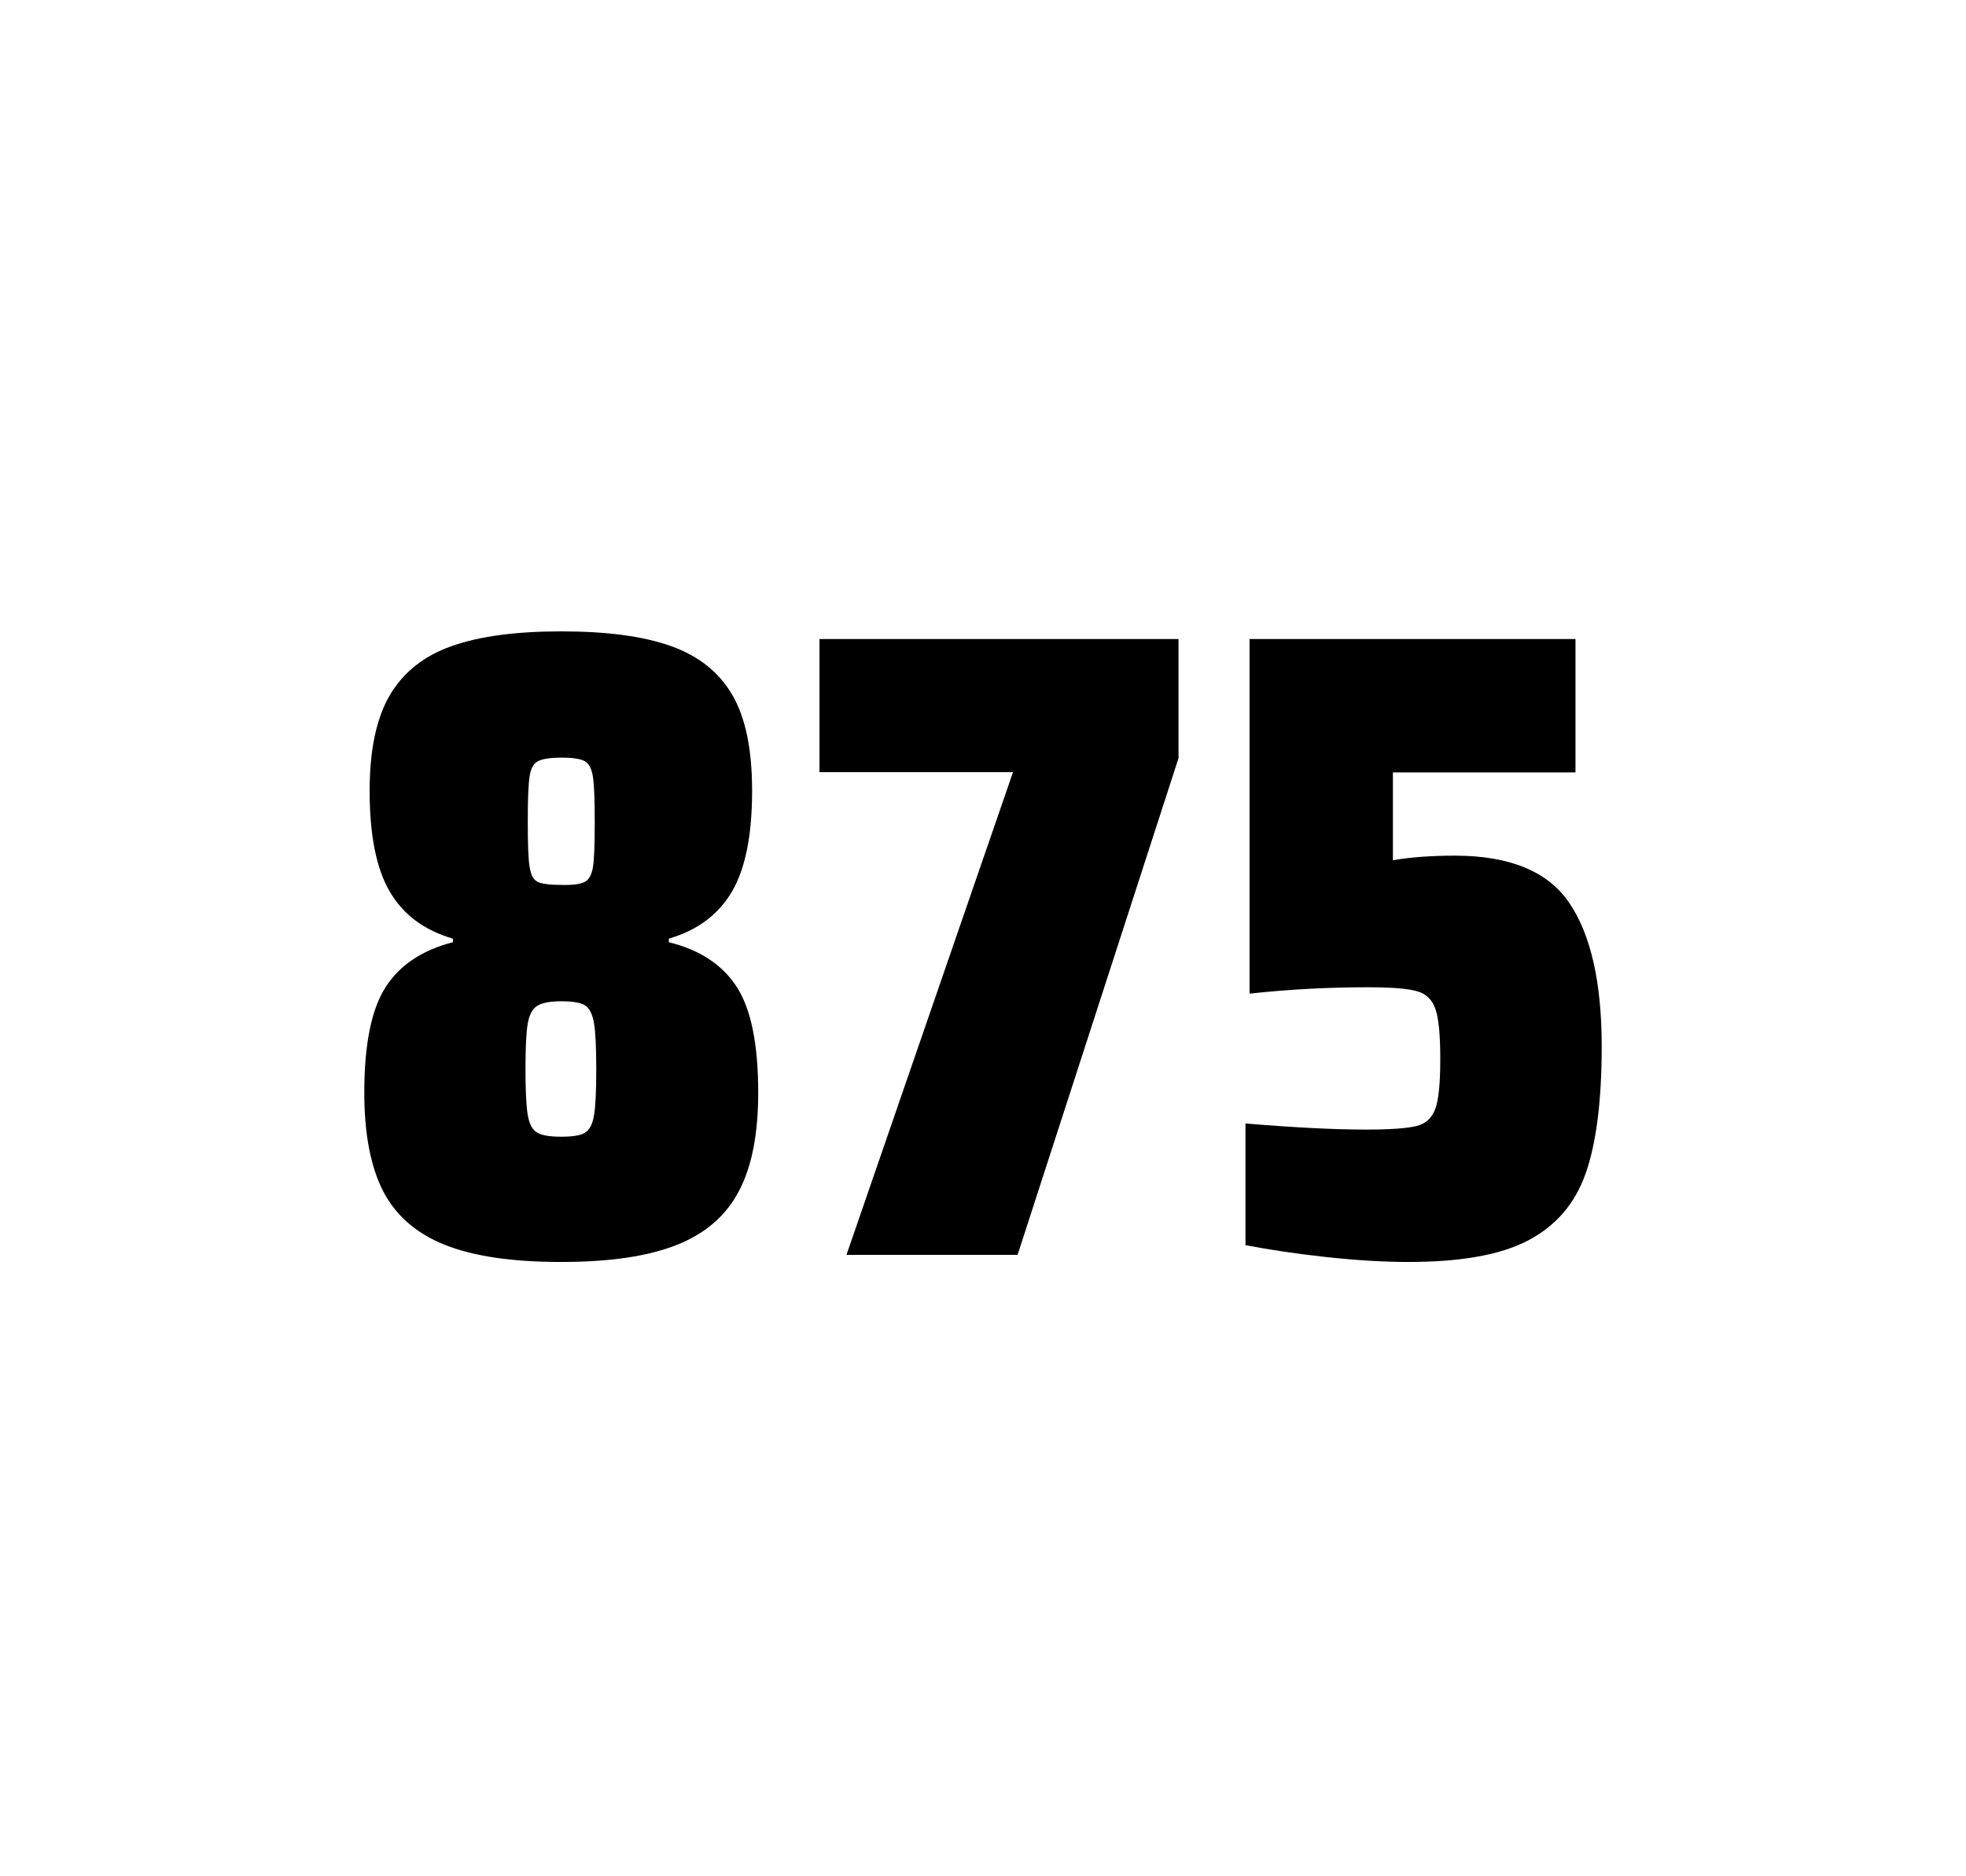
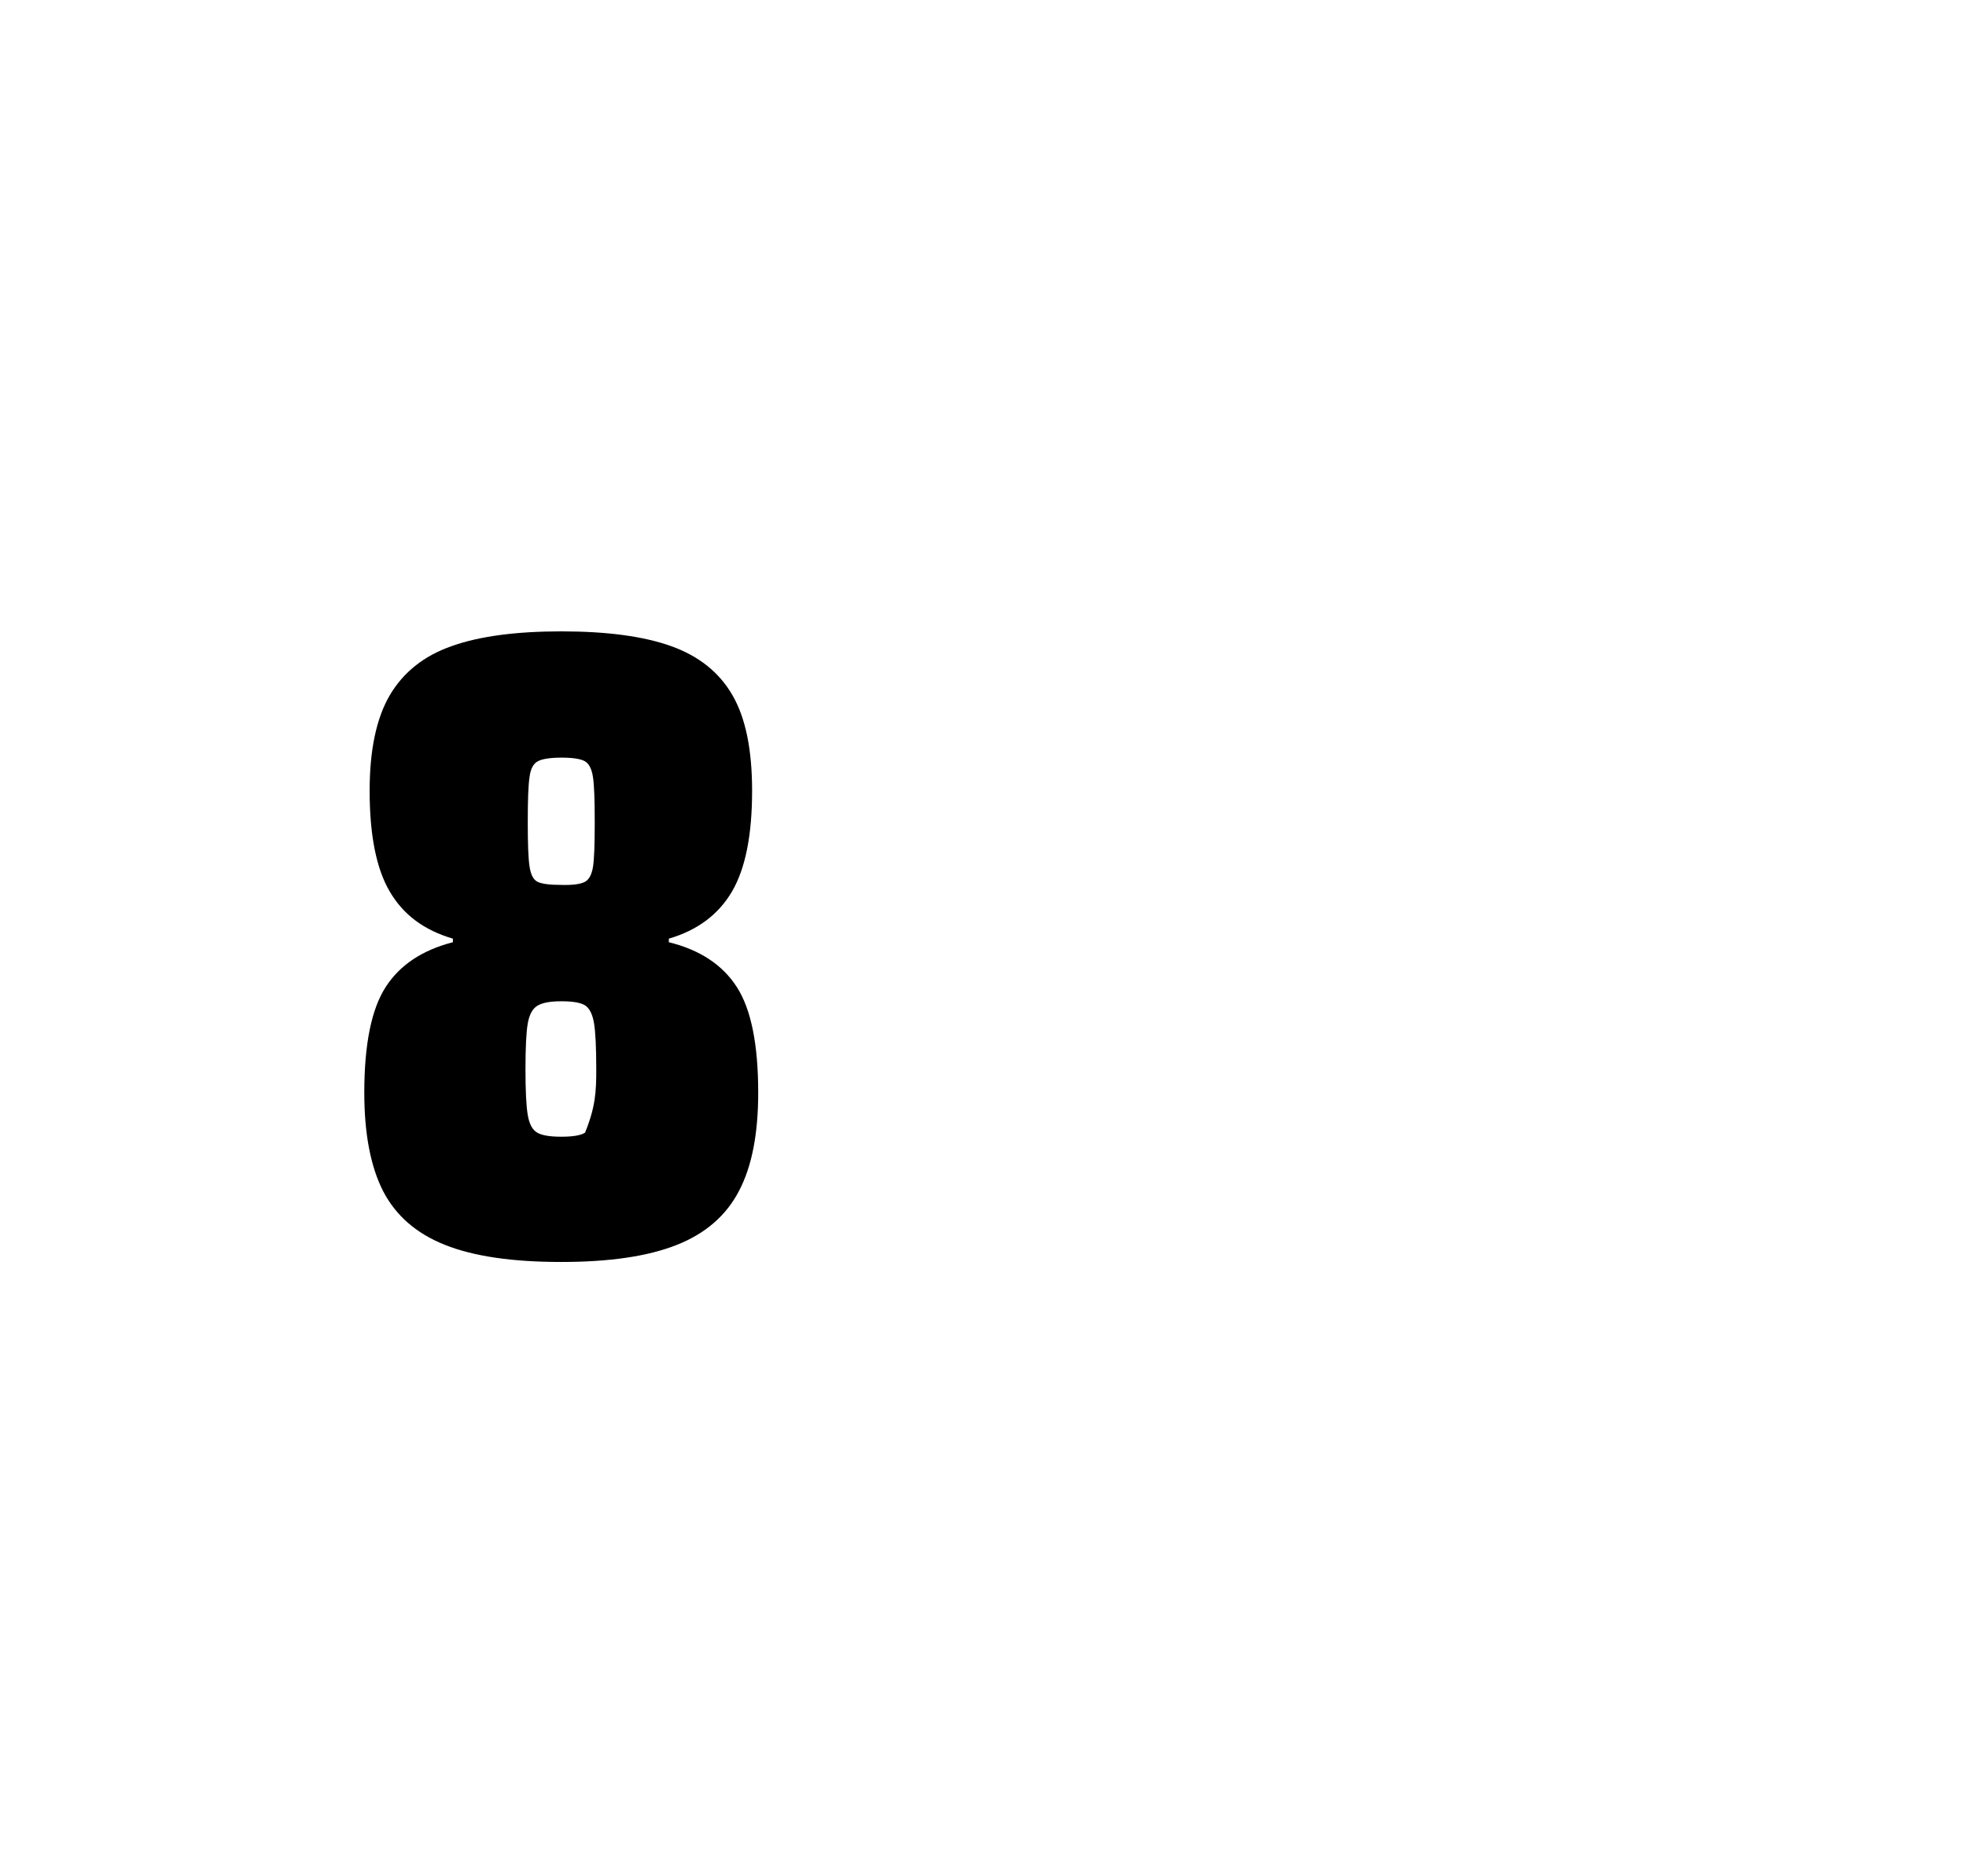
<svg xmlns="http://www.w3.org/2000/svg" version="1.1" id="wrapper" x="0px" y="0px" viewBox="0 0 772.1 737" style="enable-background:new 0 0 772.1 737;">
  <style type="text/css">
	.st0{fill:none;}
</style>
-   <path id="frame" class="st0" d="M 1.5 0 L 770.5 0 C 771.3 0 772 0.7 772 1.5 L 772 735.4 C 772 736.2 771.3 736.9 770.5 736.9 L 1.5 736.9 C 0.7 736.9 0 736.2 0 735.4 L 0 1.5 C 0 0.7 0.7 0 1.5 0 Z" />
  <g id="numbers">
-     <path id="eight" d="M 174.768 489 C 163.468 484.5 155.468 477.5 150.468 467.9 C 145.568 458.3 143.068 445.4 143.068 429.2 C 143.068 410.2 145.868 396.4 151.468 387.7 C 157.068 379 165.868 373.2 177.868 370.1 L 177.868 368.7 C 166.568 365.4 158.368 359.3 153.068 350.2 C 147.768 341.2 145.168 328 145.168 310.6 C 145.168 294.7 147.768 282.2 153.068 273.1 C 158.368 264.1 166.468 257.6 177.368 253.8 C 188.268 249.9 202.668 248 220.468 248 C 238.268 248 252.668 249.9 263.568 253.8 C 274.468 257.7 282.468 264.1 287.668 273.1 C 292.868 282.1 295.368 294.6 295.368 310.6 C 295.368 328 292.768 341.1 287.468 350.2 C 282.168 359.2 273.968 365.4 262.668 368.7 L 262.668 370.1 C 274.868 373.1 283.768 379 289.368 387.7 C 294.968 396.4 297.768 410.2 297.768 429.2 C 297.768 445.4 295.268 458.3 290.168 467.9 C 285.168 477.5 276.968 484.6 265.768 489 C 254.468 493.5 239.368 495.7 220.368 495.7 C 201.268 495.7 186.068 493.5 174.768 489 Z M 229.768 444.9 C 231.568 443.8 232.668 441.6 233.268 438.2 C 233.868 434.8 234.168 428.8 234.168 420.1 C 234.168 411.4 233.868 405.3 233.268 401.8 C 232.668 398.3 231.468 396 229.768 394.9 C 227.968 393.8 224.868 393.3 220.468 393.3 C 215.968 393.3 212.868 393.9 210.968 395.1 C 209.068 396.3 207.868 398.6 207.268 402 C 206.668 405.4 206.368 411.4 206.368 420.1 C 206.368 428.5 206.668 434.5 207.268 438 C 207.868 441.5 209.068 443.8 210.968 444.9 C 212.868 446 215.968 446.5 220.468 446.5 C 224.968 446.5 228.068 446 229.768 444.9 Z M 229.668 346.4 C 231.268 345.6 232.368 343.6 232.868 340.6 C 233.368 337.6 233.568 331.7 233.568 323 C 233.568 314.3 233.368 308.4 232.868 305.2 C 232.368 302 231.368 300 229.668 299 C 228.068 298.1 224.968 297.6 220.568 297.6 C 216.068 297.6 212.968 298.1 211.268 299 C 209.468 299.9 208.368 302 207.968 305.2 C 207.468 308.4 207.268 314.3 207.268 323 C 207.268 331.4 207.468 337.2 207.968 340.4 C 208.468 343.6 209.468 345.6 211.168 346.4 C 212.768 347.2 215.968 347.6 220.668 347.6 C 224.968 347.7 227.968 347.3 229.668 346.4 Z" />
-     <path id="seven" d="M 332.434 492.9 L 397.834 303.3 L 321.834 303.3 L 321.834 251 L 462.834 251 L 462.834 297.8 L 399.634 492.9 L 332.434 492.9 Z" />
-     <path id="five" d="M 536.432 443.7 C 546.032 443.7 552.632 443.2 556.332 442.3 C 559.932 441.4 562.432 439.1 563.732 435.4 C 565.032 431.8 565.632 425.3 565.632 415.9 C 565.632 406.8 565.032 400.3 563.832 396.6 C 562.632 392.9 560.232 390.4 556.632 389.4 C 553.032 388.3 546.532 387.8 537.132 387.8 C 521.632 387.8 506.232 388.6 490.732 390.3 L 490.732 251 L 618.732 251 L 618.732 303.4 L 547.032 303.4 L 547.032 337.9 C 554.032 336.7 562.132 336.1 571.332 336.1 C 592.932 336.1 607.932 342.3 616.332 354.7 C 624.732 367.1 629.032 385.9 629.032 411 C 629.032 432.3 626.932 449 622.732 460.9 C 618.532 472.9 610.932 481.6 600.032 487.3 C 589.132 493 573.432 495.7 553.132 495.7 C 543.732 495.7 533.132 495.1 521.132 493.8 C 509.132 492.5 498.532 490.9 489.132 489.1 L 489.132 441.3 C 508.232 442.9 524.032 443.7 536.432 443.7 Z" />
+     <path id="eight" d="M 174.768 489 C 163.468 484.5 155.468 477.5 150.468 467.9 C 145.568 458.3 143.068 445.4 143.068 429.2 C 143.068 410.2 145.868 396.4 151.468 387.7 C 157.068 379 165.868 373.2 177.868 370.1 L 177.868 368.7 C 166.568 365.4 158.368 359.3 153.068 350.2 C 147.768 341.2 145.168 328 145.168 310.6 C 145.168 294.7 147.768 282.2 153.068 273.1 C 158.368 264.1 166.468 257.6 177.368 253.8 C 188.268 249.9 202.668 248 220.468 248 C 238.268 248 252.668 249.9 263.568 253.8 C 274.468 257.7 282.468 264.1 287.668 273.1 C 292.868 282.1 295.368 294.6 295.368 310.6 C 295.368 328 292.768 341.1 287.468 350.2 C 282.168 359.2 273.968 365.4 262.668 368.7 L 262.668 370.1 C 274.868 373.1 283.768 379 289.368 387.7 C 294.968 396.4 297.768 410.2 297.768 429.2 C 297.768 445.4 295.268 458.3 290.168 467.9 C 285.168 477.5 276.968 484.6 265.768 489 C 254.468 493.5 239.368 495.7 220.368 495.7 C 201.268 495.7 186.068 493.5 174.768 489 Z M 229.768 444.9 C 233.868 434.8 234.168 428.8 234.168 420.1 C 234.168 411.4 233.868 405.3 233.268 401.8 C 232.668 398.3 231.468 396 229.768 394.9 C 227.968 393.8 224.868 393.3 220.468 393.3 C 215.968 393.3 212.868 393.9 210.968 395.1 C 209.068 396.3 207.868 398.6 207.268 402 C 206.668 405.4 206.368 411.4 206.368 420.1 C 206.368 428.5 206.668 434.5 207.268 438 C 207.868 441.5 209.068 443.8 210.968 444.9 C 212.868 446 215.968 446.5 220.468 446.5 C 224.968 446.5 228.068 446 229.768 444.9 Z M 229.668 346.4 C 231.268 345.6 232.368 343.6 232.868 340.6 C 233.368 337.6 233.568 331.7 233.568 323 C 233.568 314.3 233.368 308.4 232.868 305.2 C 232.368 302 231.368 300 229.668 299 C 228.068 298.1 224.968 297.6 220.568 297.6 C 216.068 297.6 212.968 298.1 211.268 299 C 209.468 299.9 208.368 302 207.968 305.2 C 207.468 308.4 207.268 314.3 207.268 323 C 207.268 331.4 207.468 337.2 207.968 340.4 C 208.468 343.6 209.468 345.6 211.168 346.4 C 212.768 347.2 215.968 347.6 220.668 347.6 C 224.968 347.7 227.968 347.3 229.668 346.4 Z" />
  </g>
</svg>